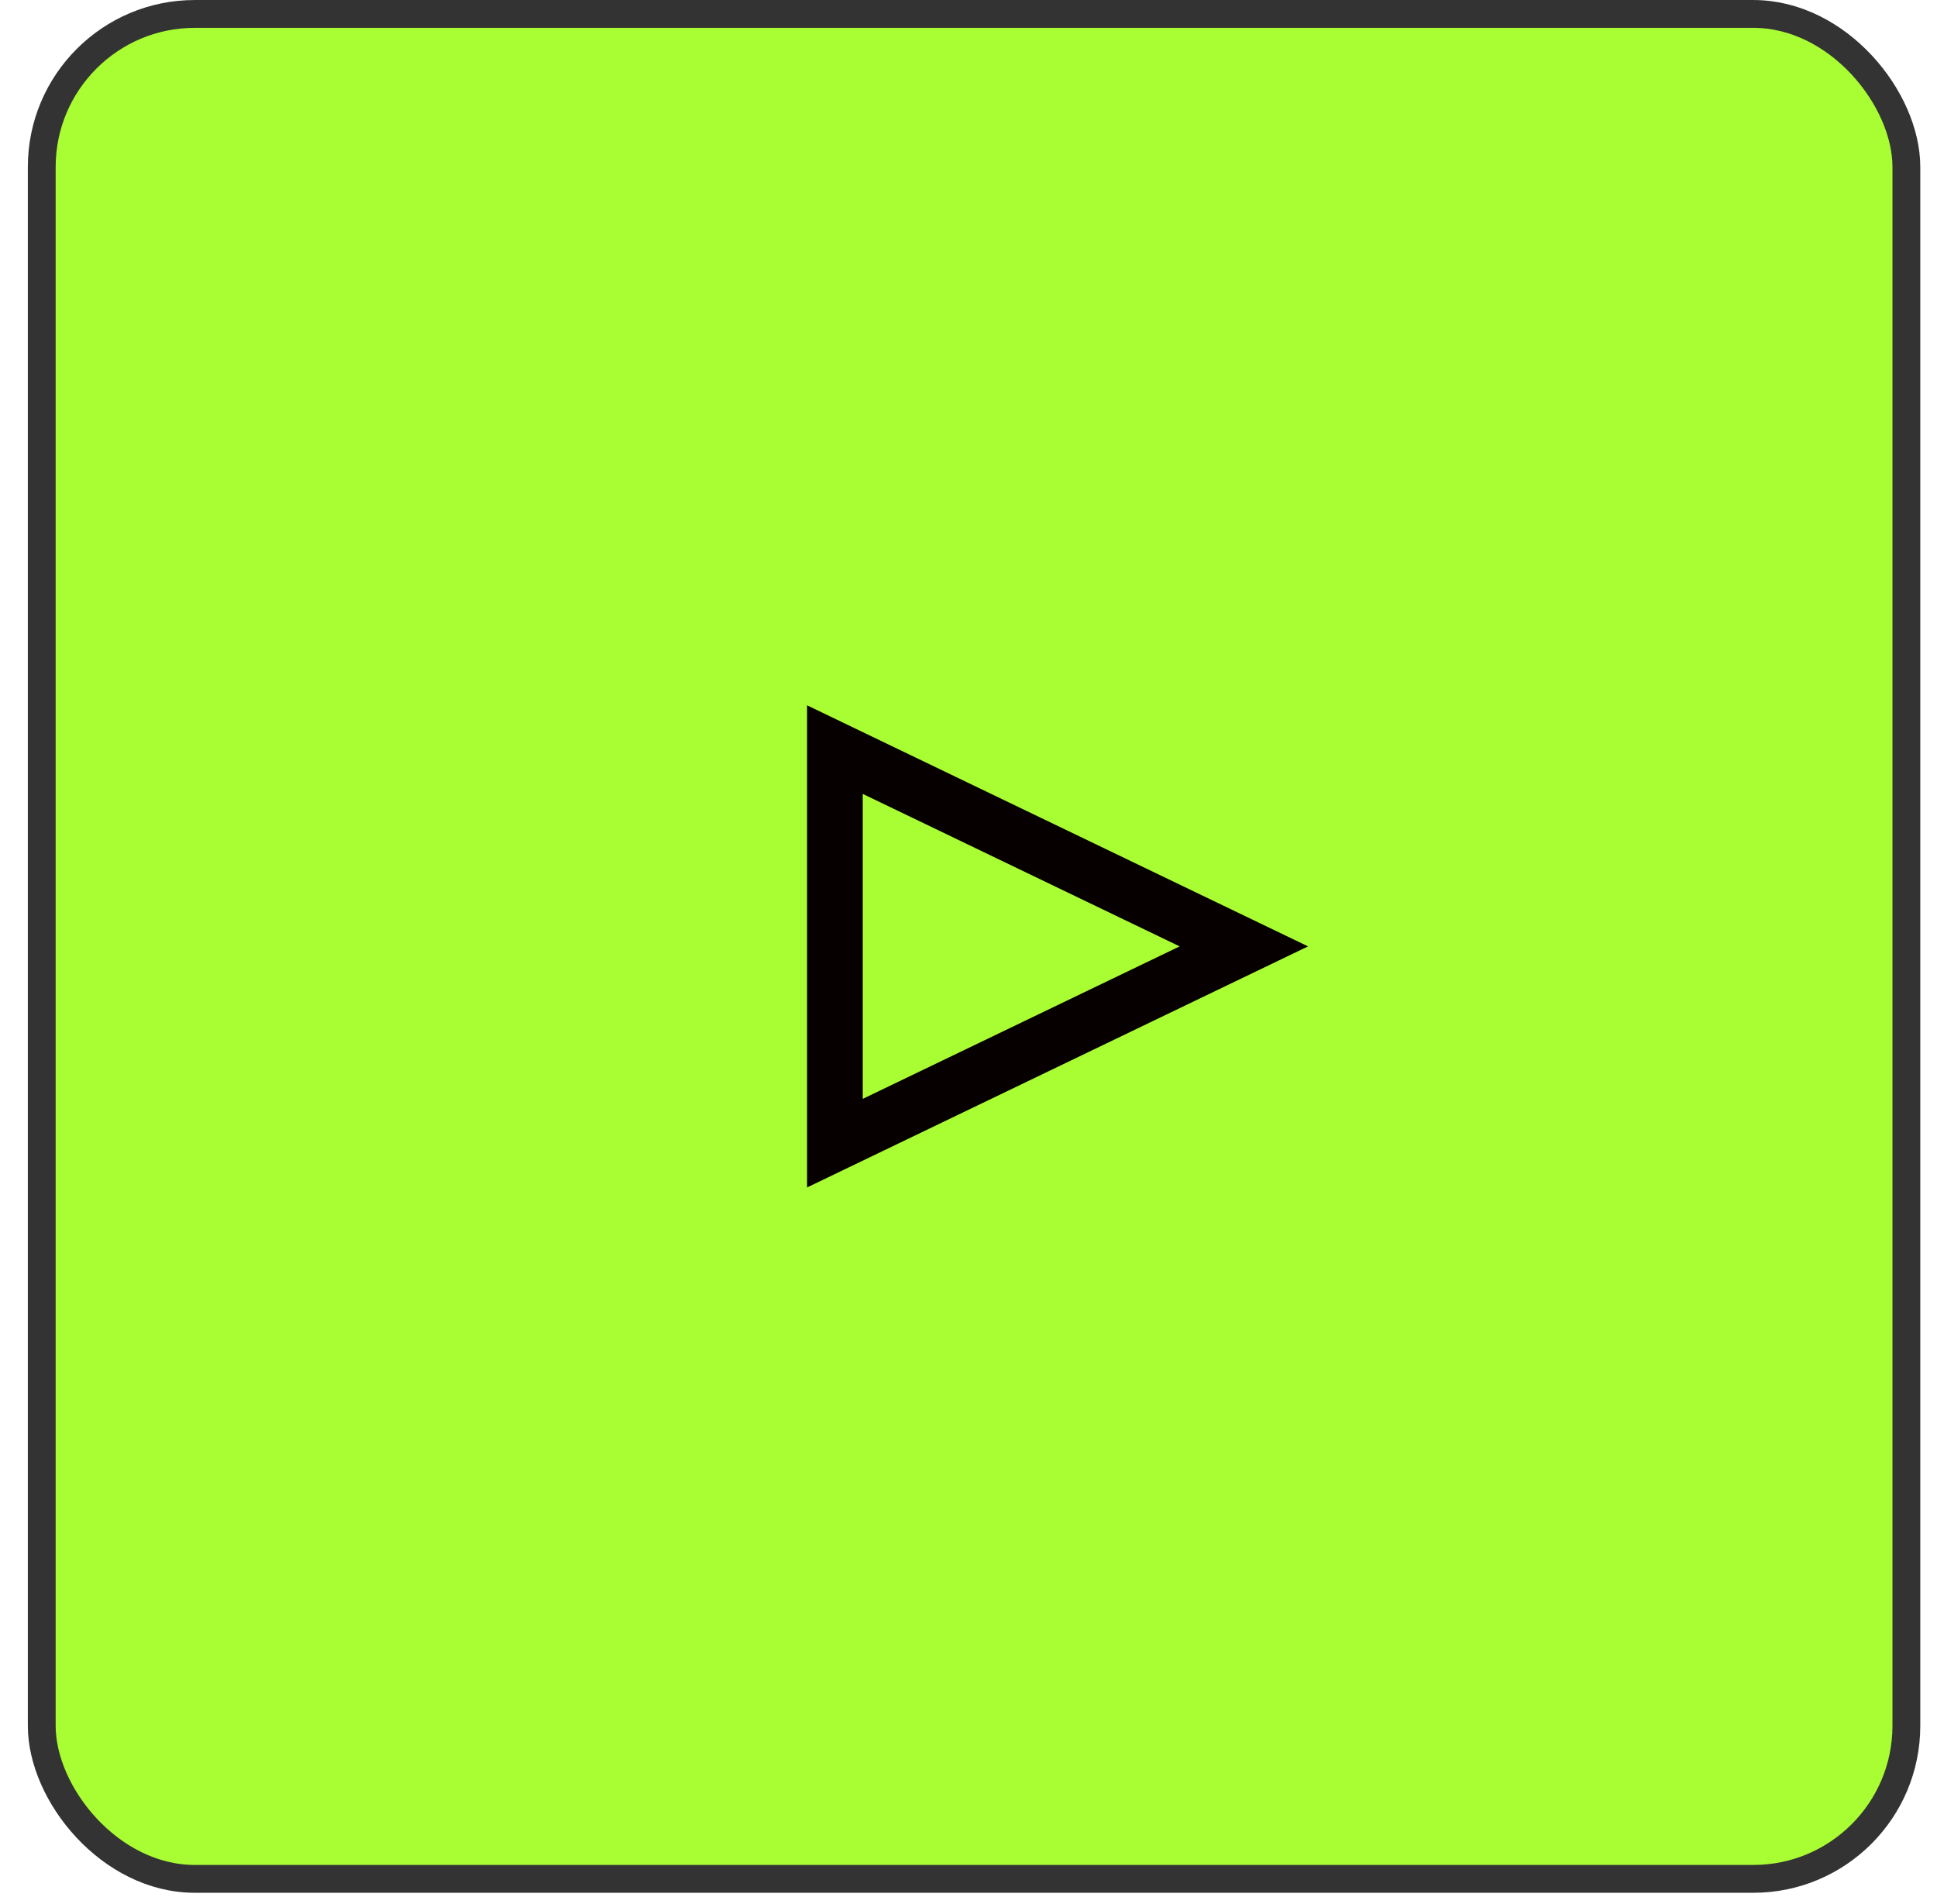
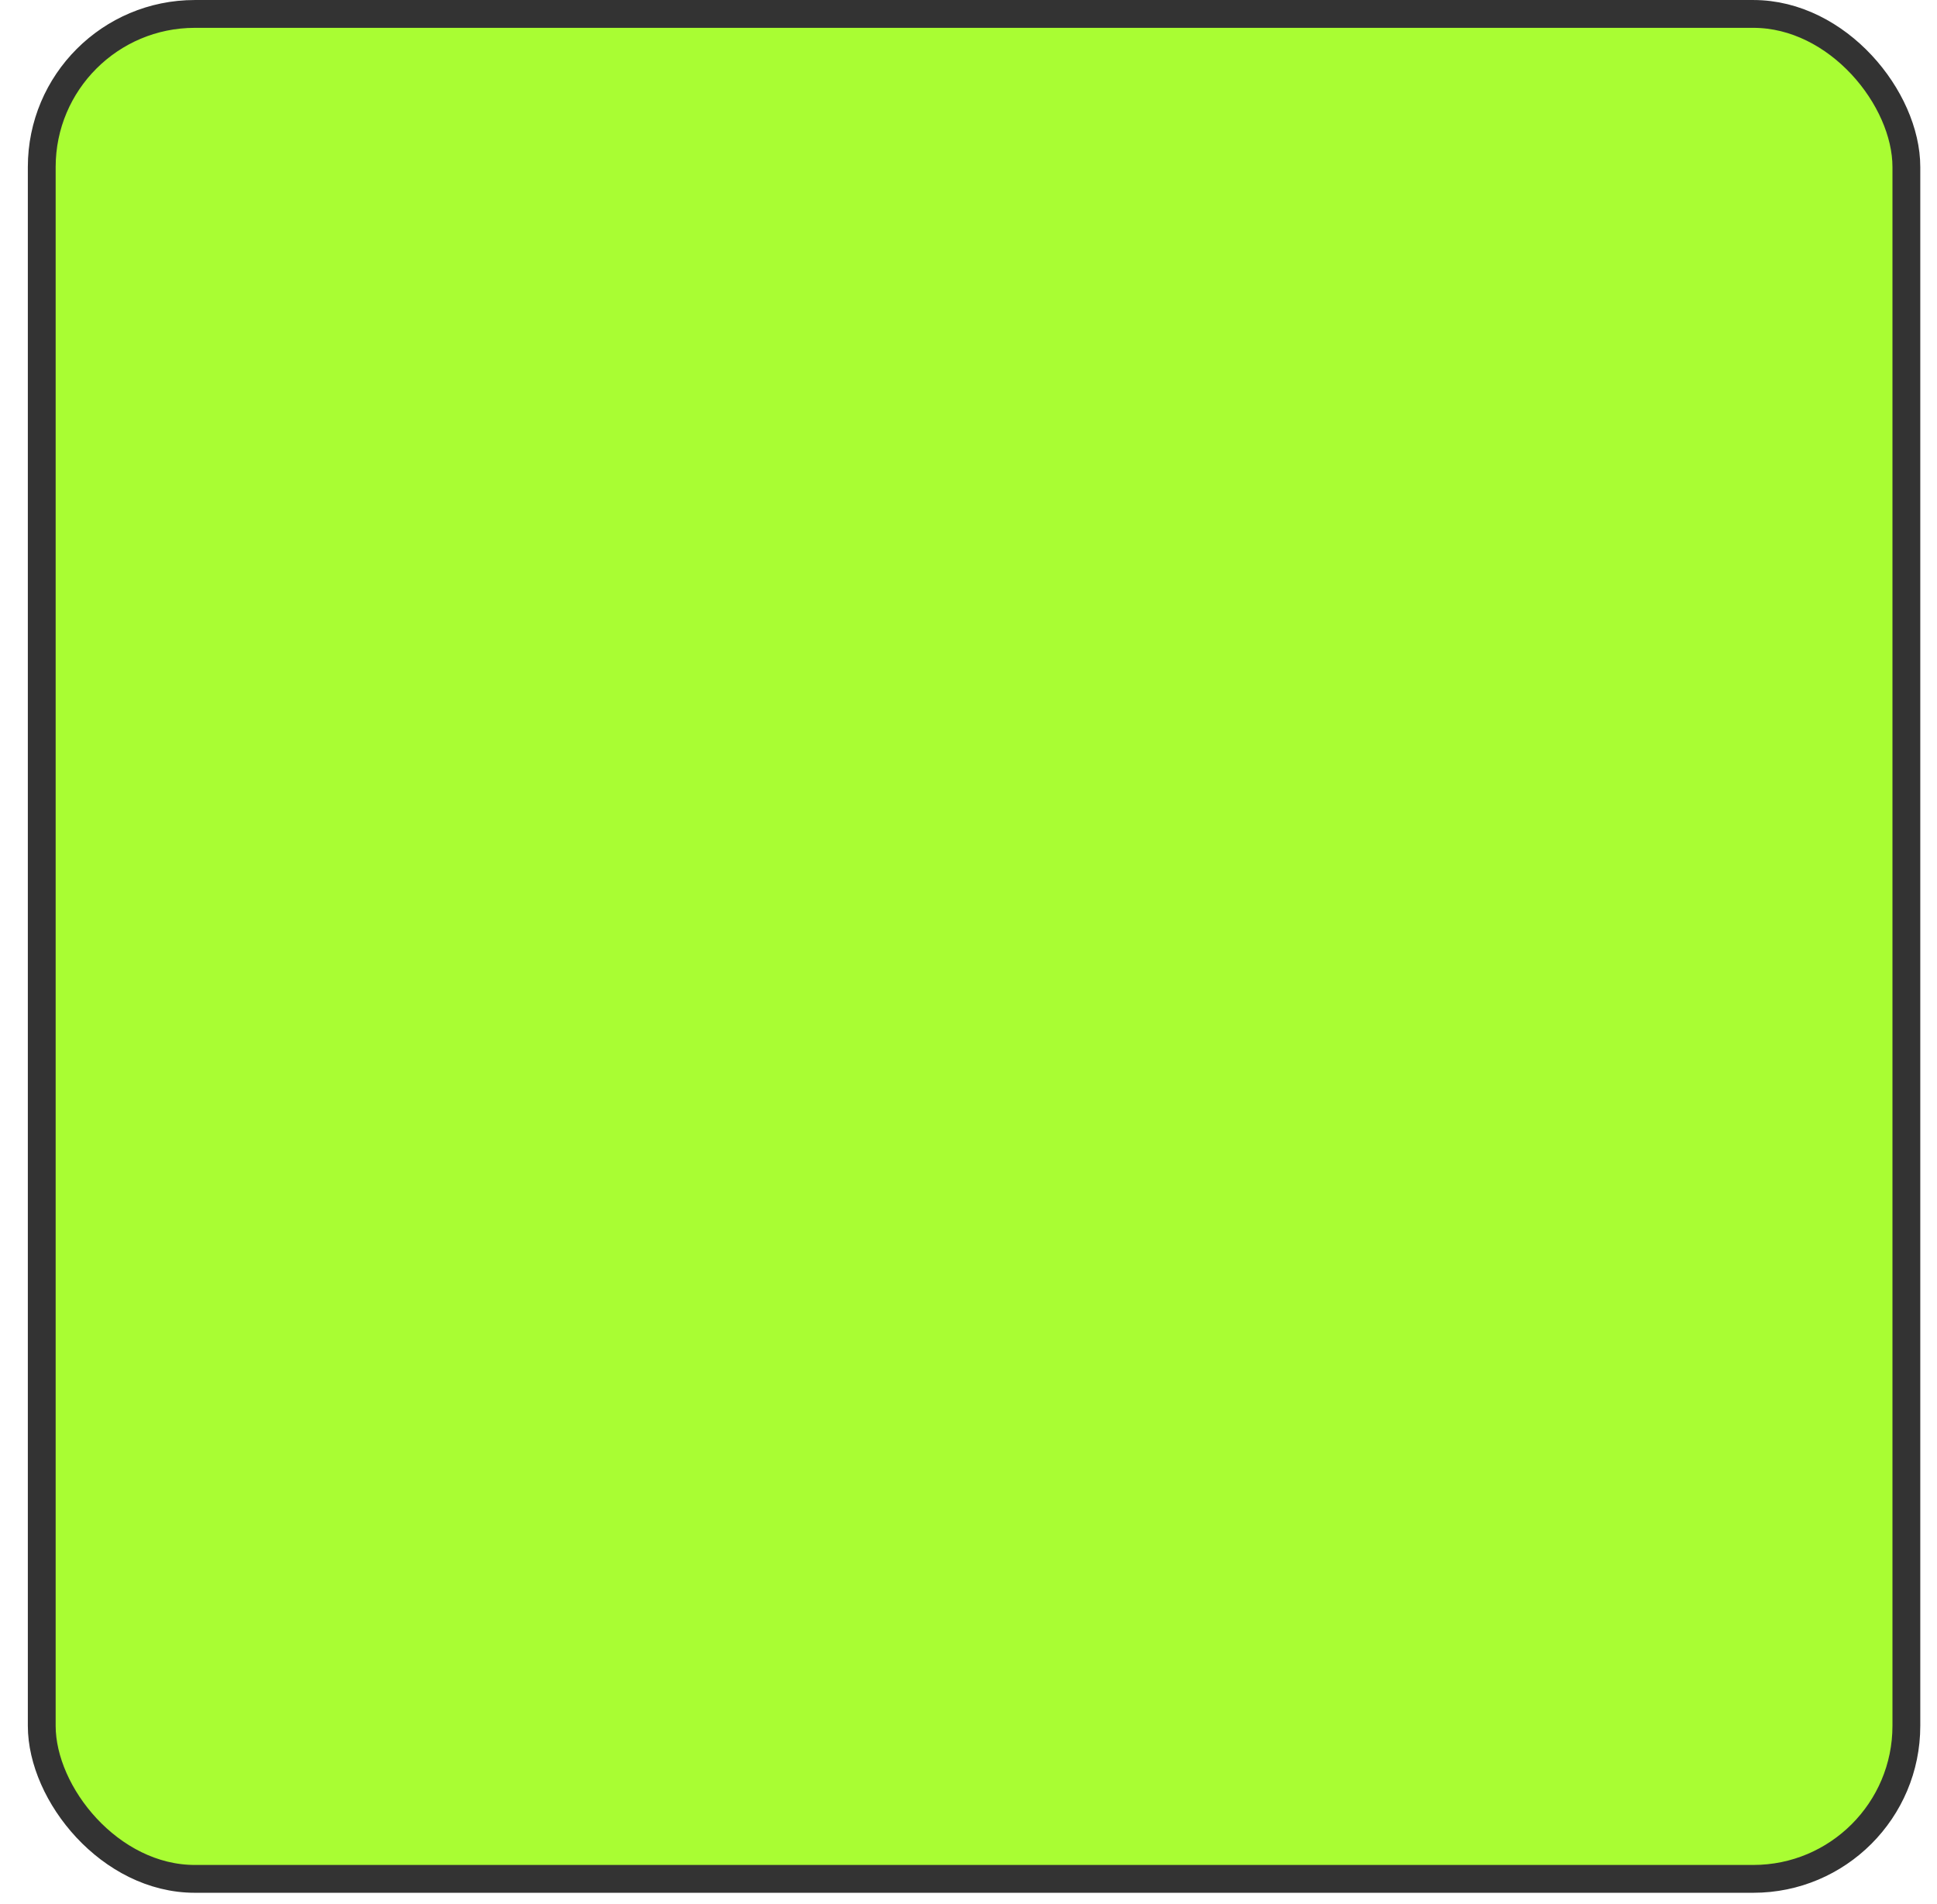
<svg xmlns="http://www.w3.org/2000/svg" width="58" height="57" viewBox="0 0 58 57" fill="none">
  <rect x="1.25" y="0.417" width="55.833" height="55.833" rx="4.583" fill="#A9FD33" stroke="#333333" stroke-width="0.833" />
-   <path d="M25 22.442L37.245 28.333L25 34.224L25 22.442Z" stroke="#070000" stroke-width="1.667" />
</svg>